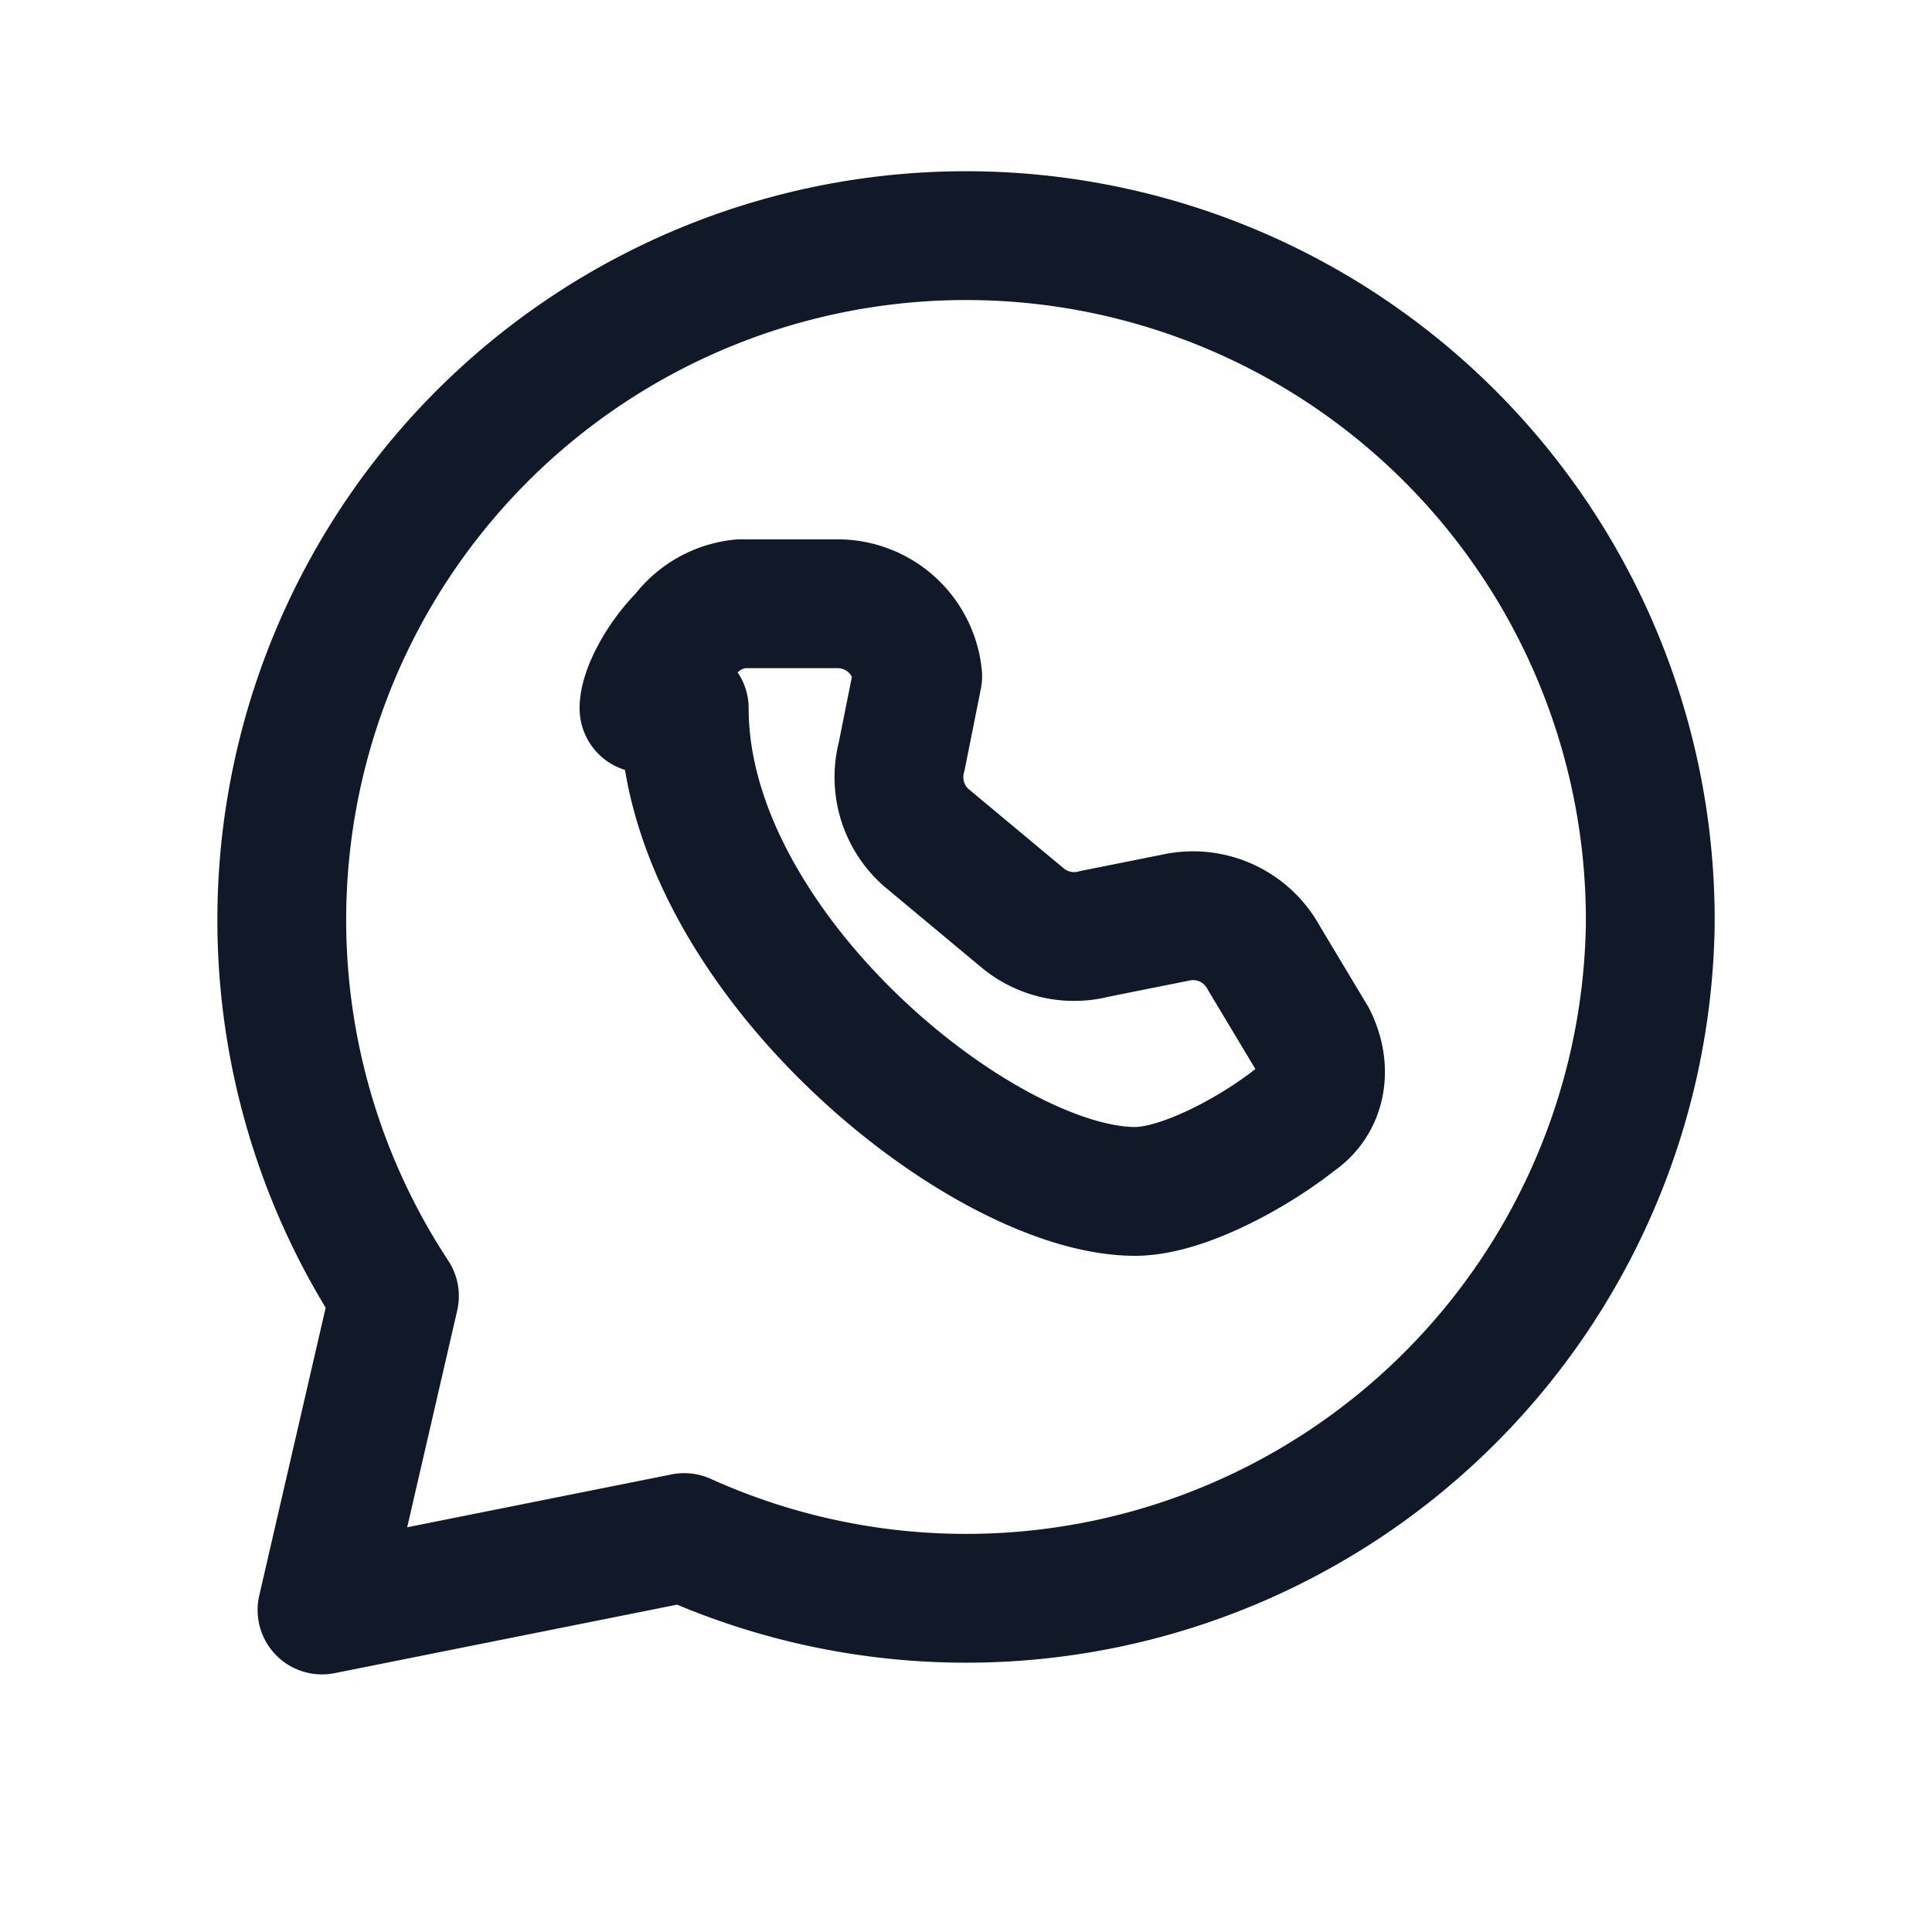
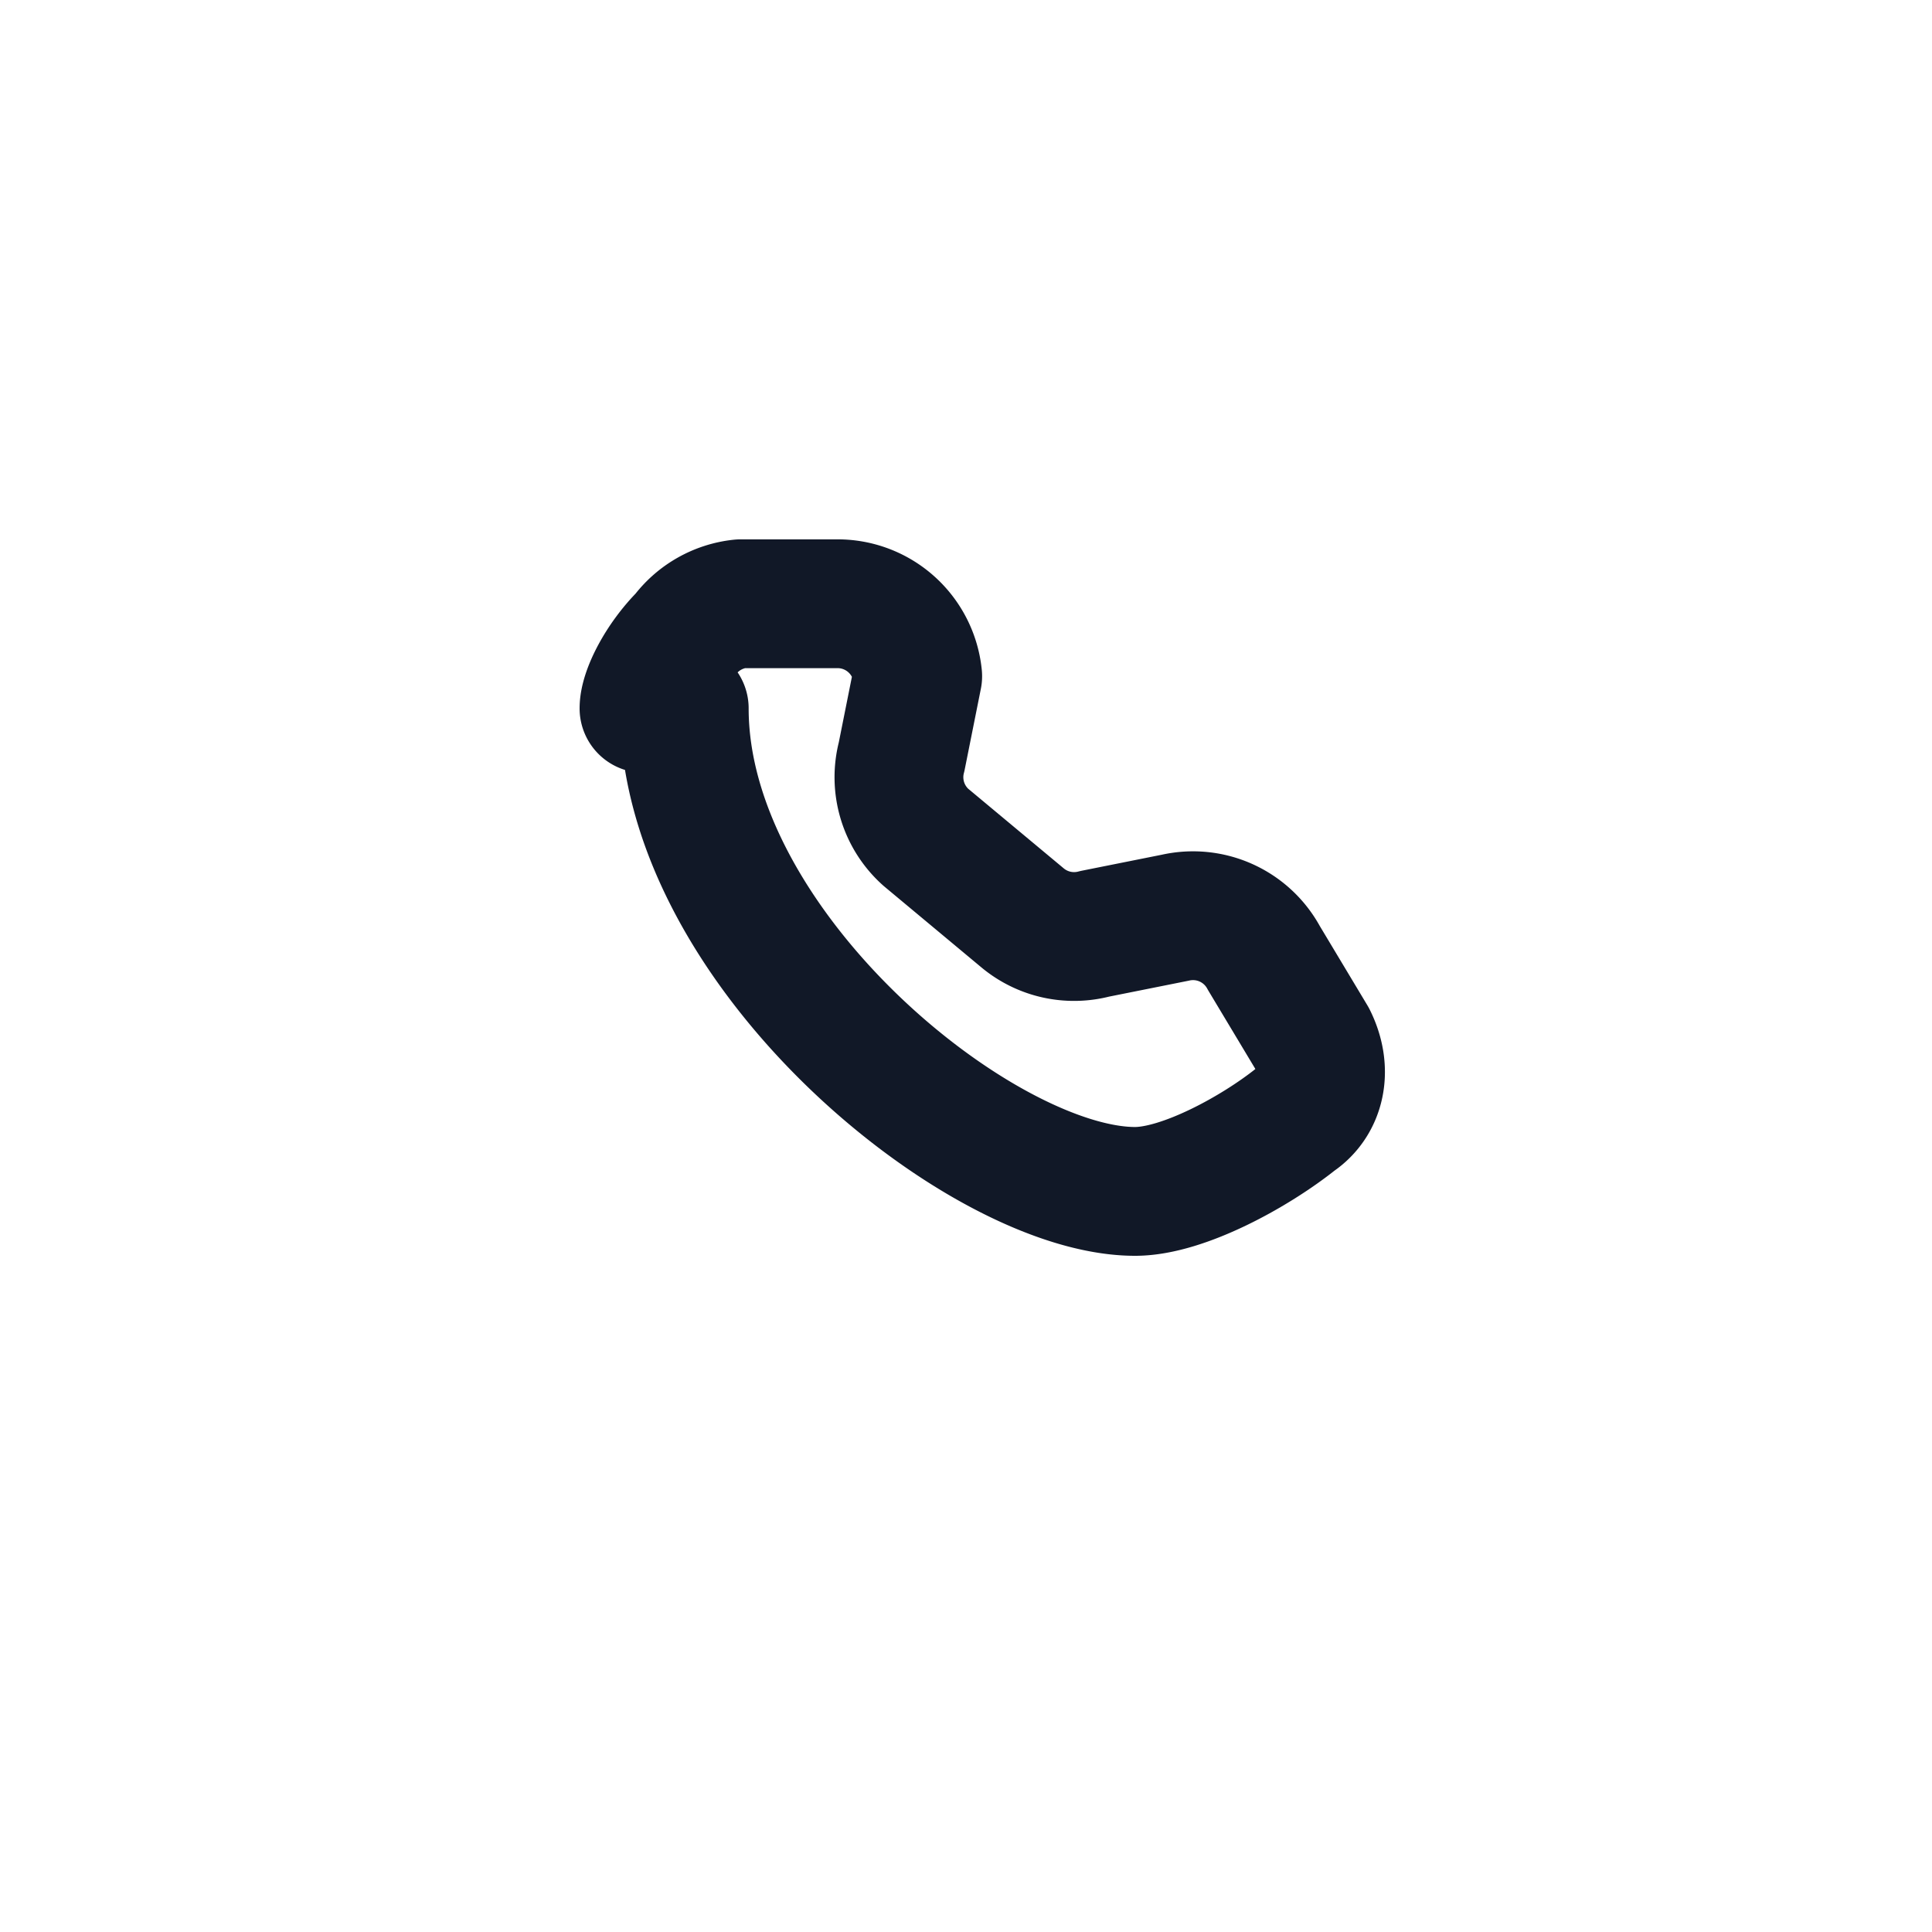
<svg xmlns="http://www.w3.org/2000/svg" viewBox="0 0 24 24" fill="none" stroke="#111827" stroke-width="1.6" stroke-linecap="round" stroke-linejoin="round">
-   <path d="M20.5 11.5a8.5 8.5 0 0 1-12 7.6L4 20l.9-3.9A8.5 8.5 0 1 1 20.5 11.5z" />
  <path d="M8.5 8.8c0 3 3.7 6 5.6 6 .6 0 1.5-.5 2-.9.3-.2.4-.6.2-1l-.6-1a1 1 0 0 0-1.1-.5l-1 .2a1 1 0 0 1-.9-.2l-1.2-1a1 1 0 0 1-.3-1l.2-1a1 1 0 0 0-1-.9H9.2a1 1 0 0 0-.7.4c-.3.3-.5.7-.5.9z" />
</svg>